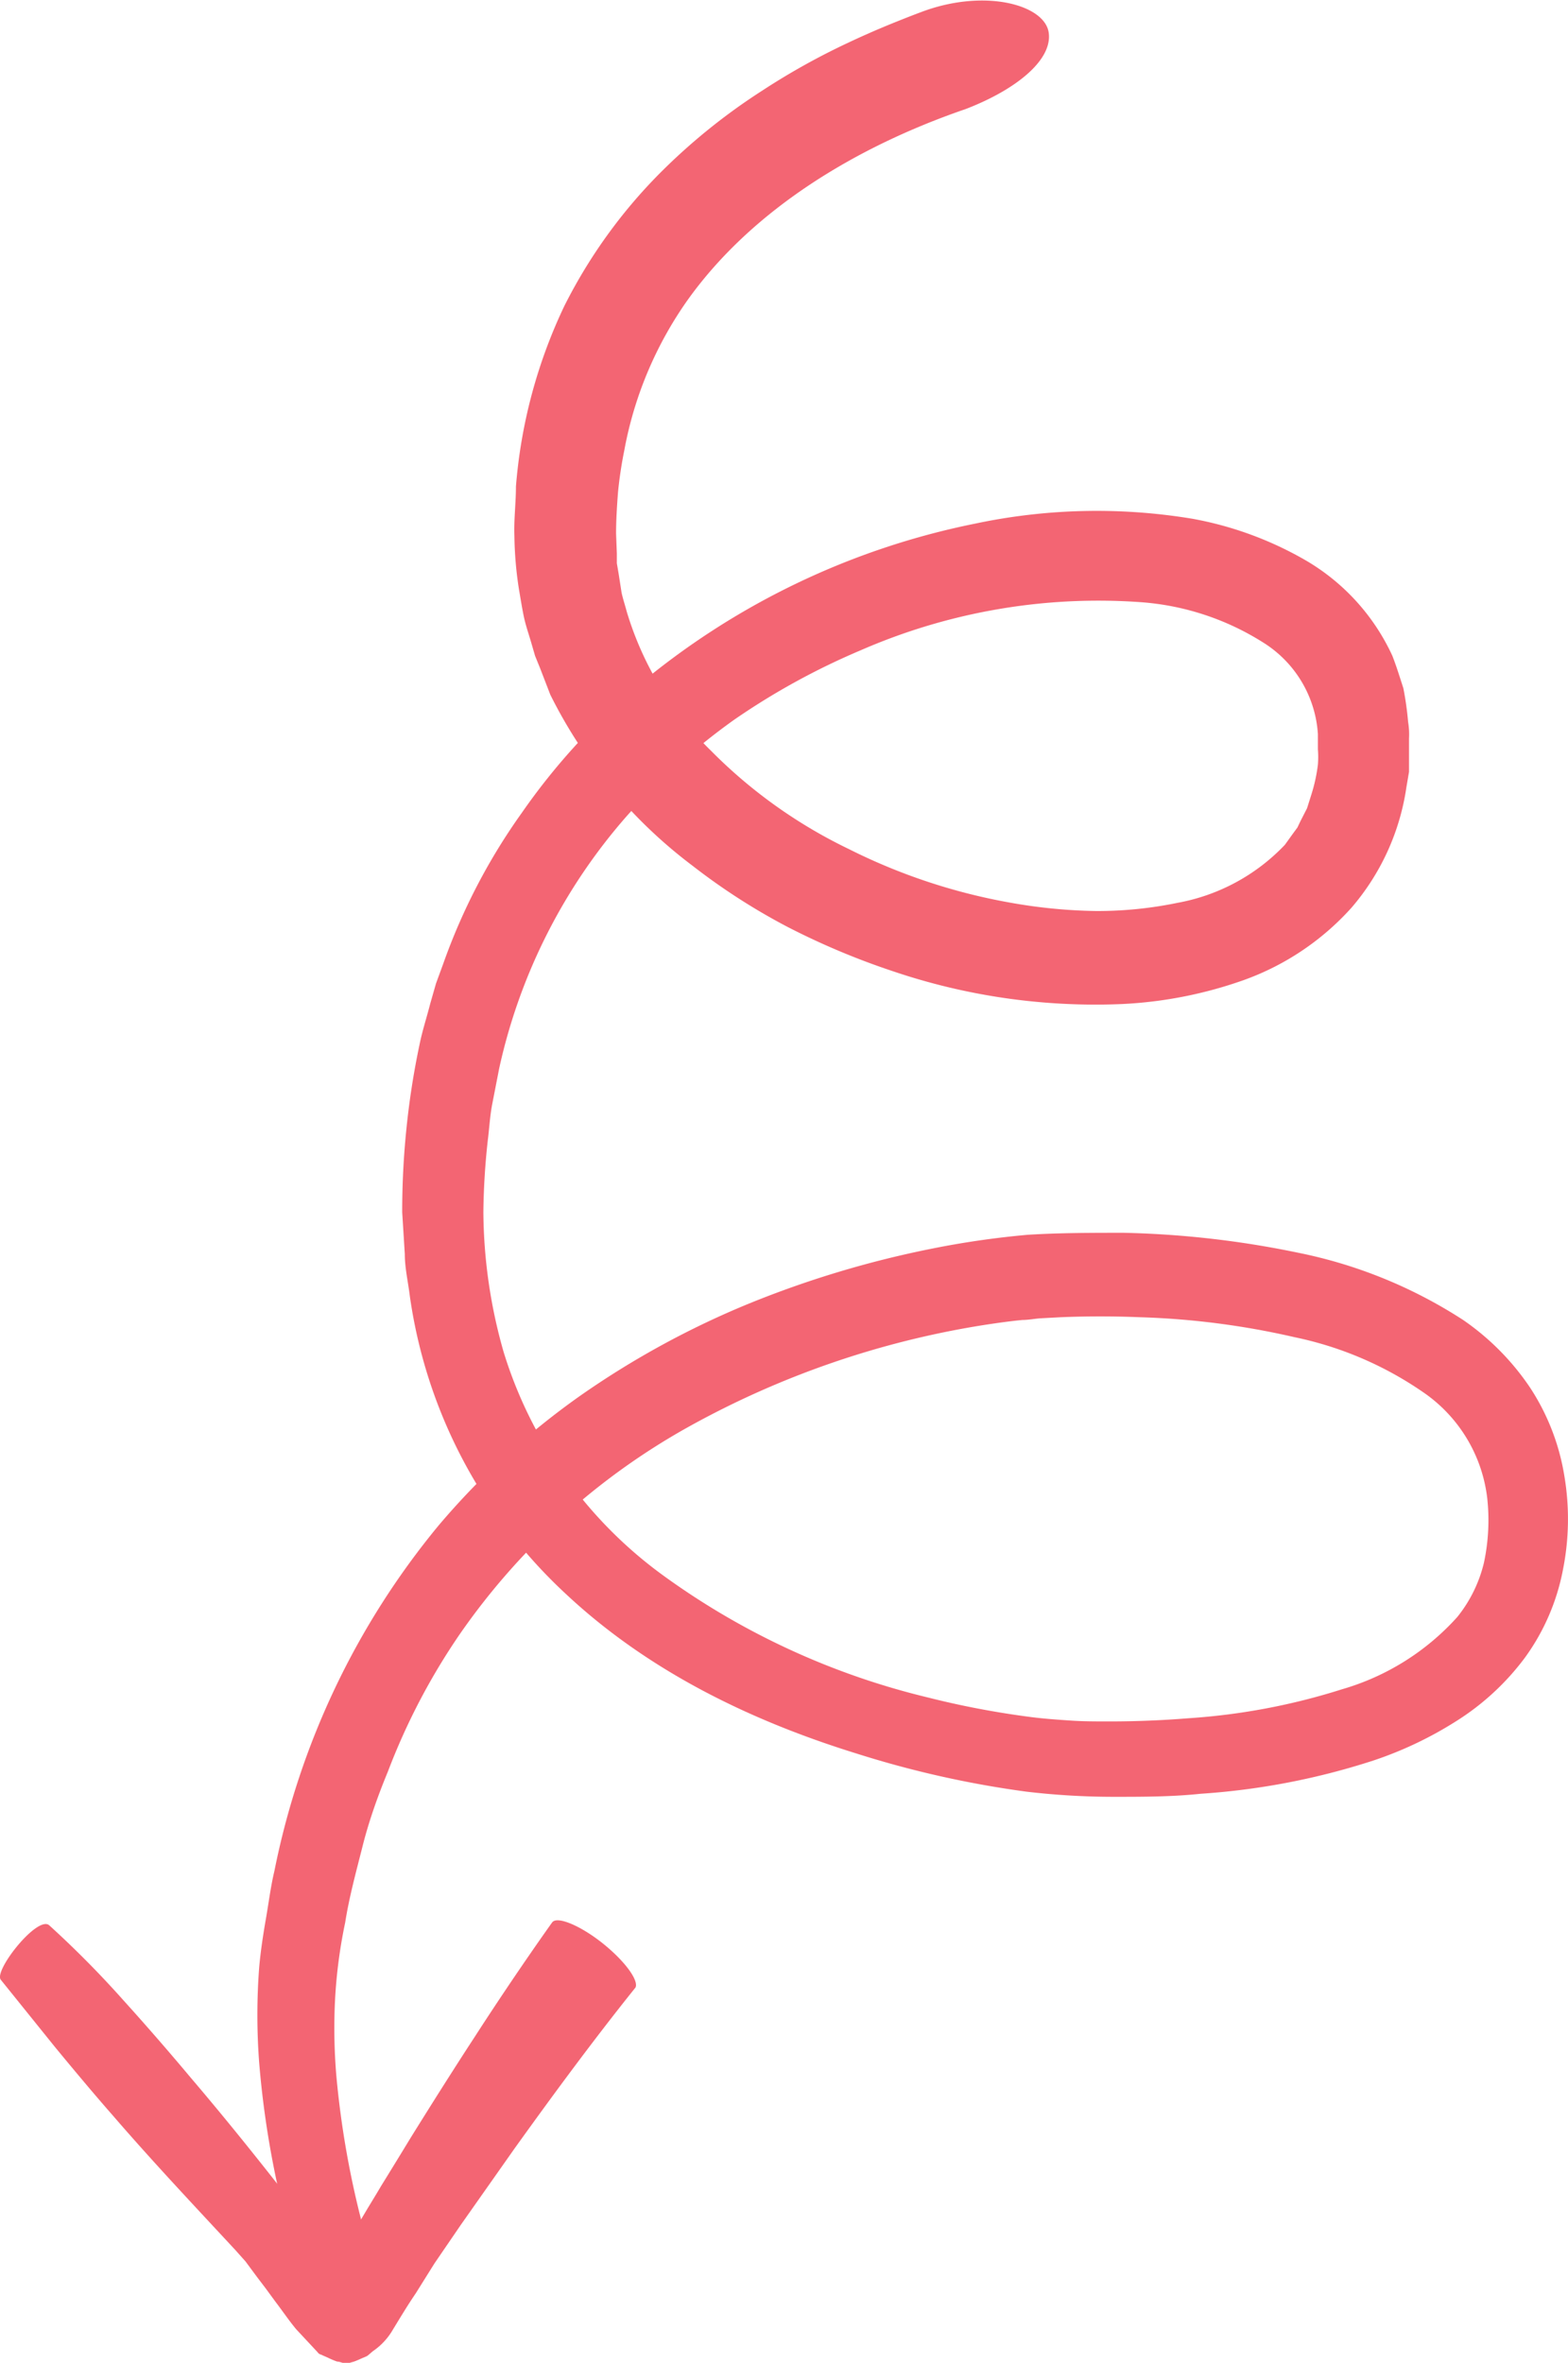
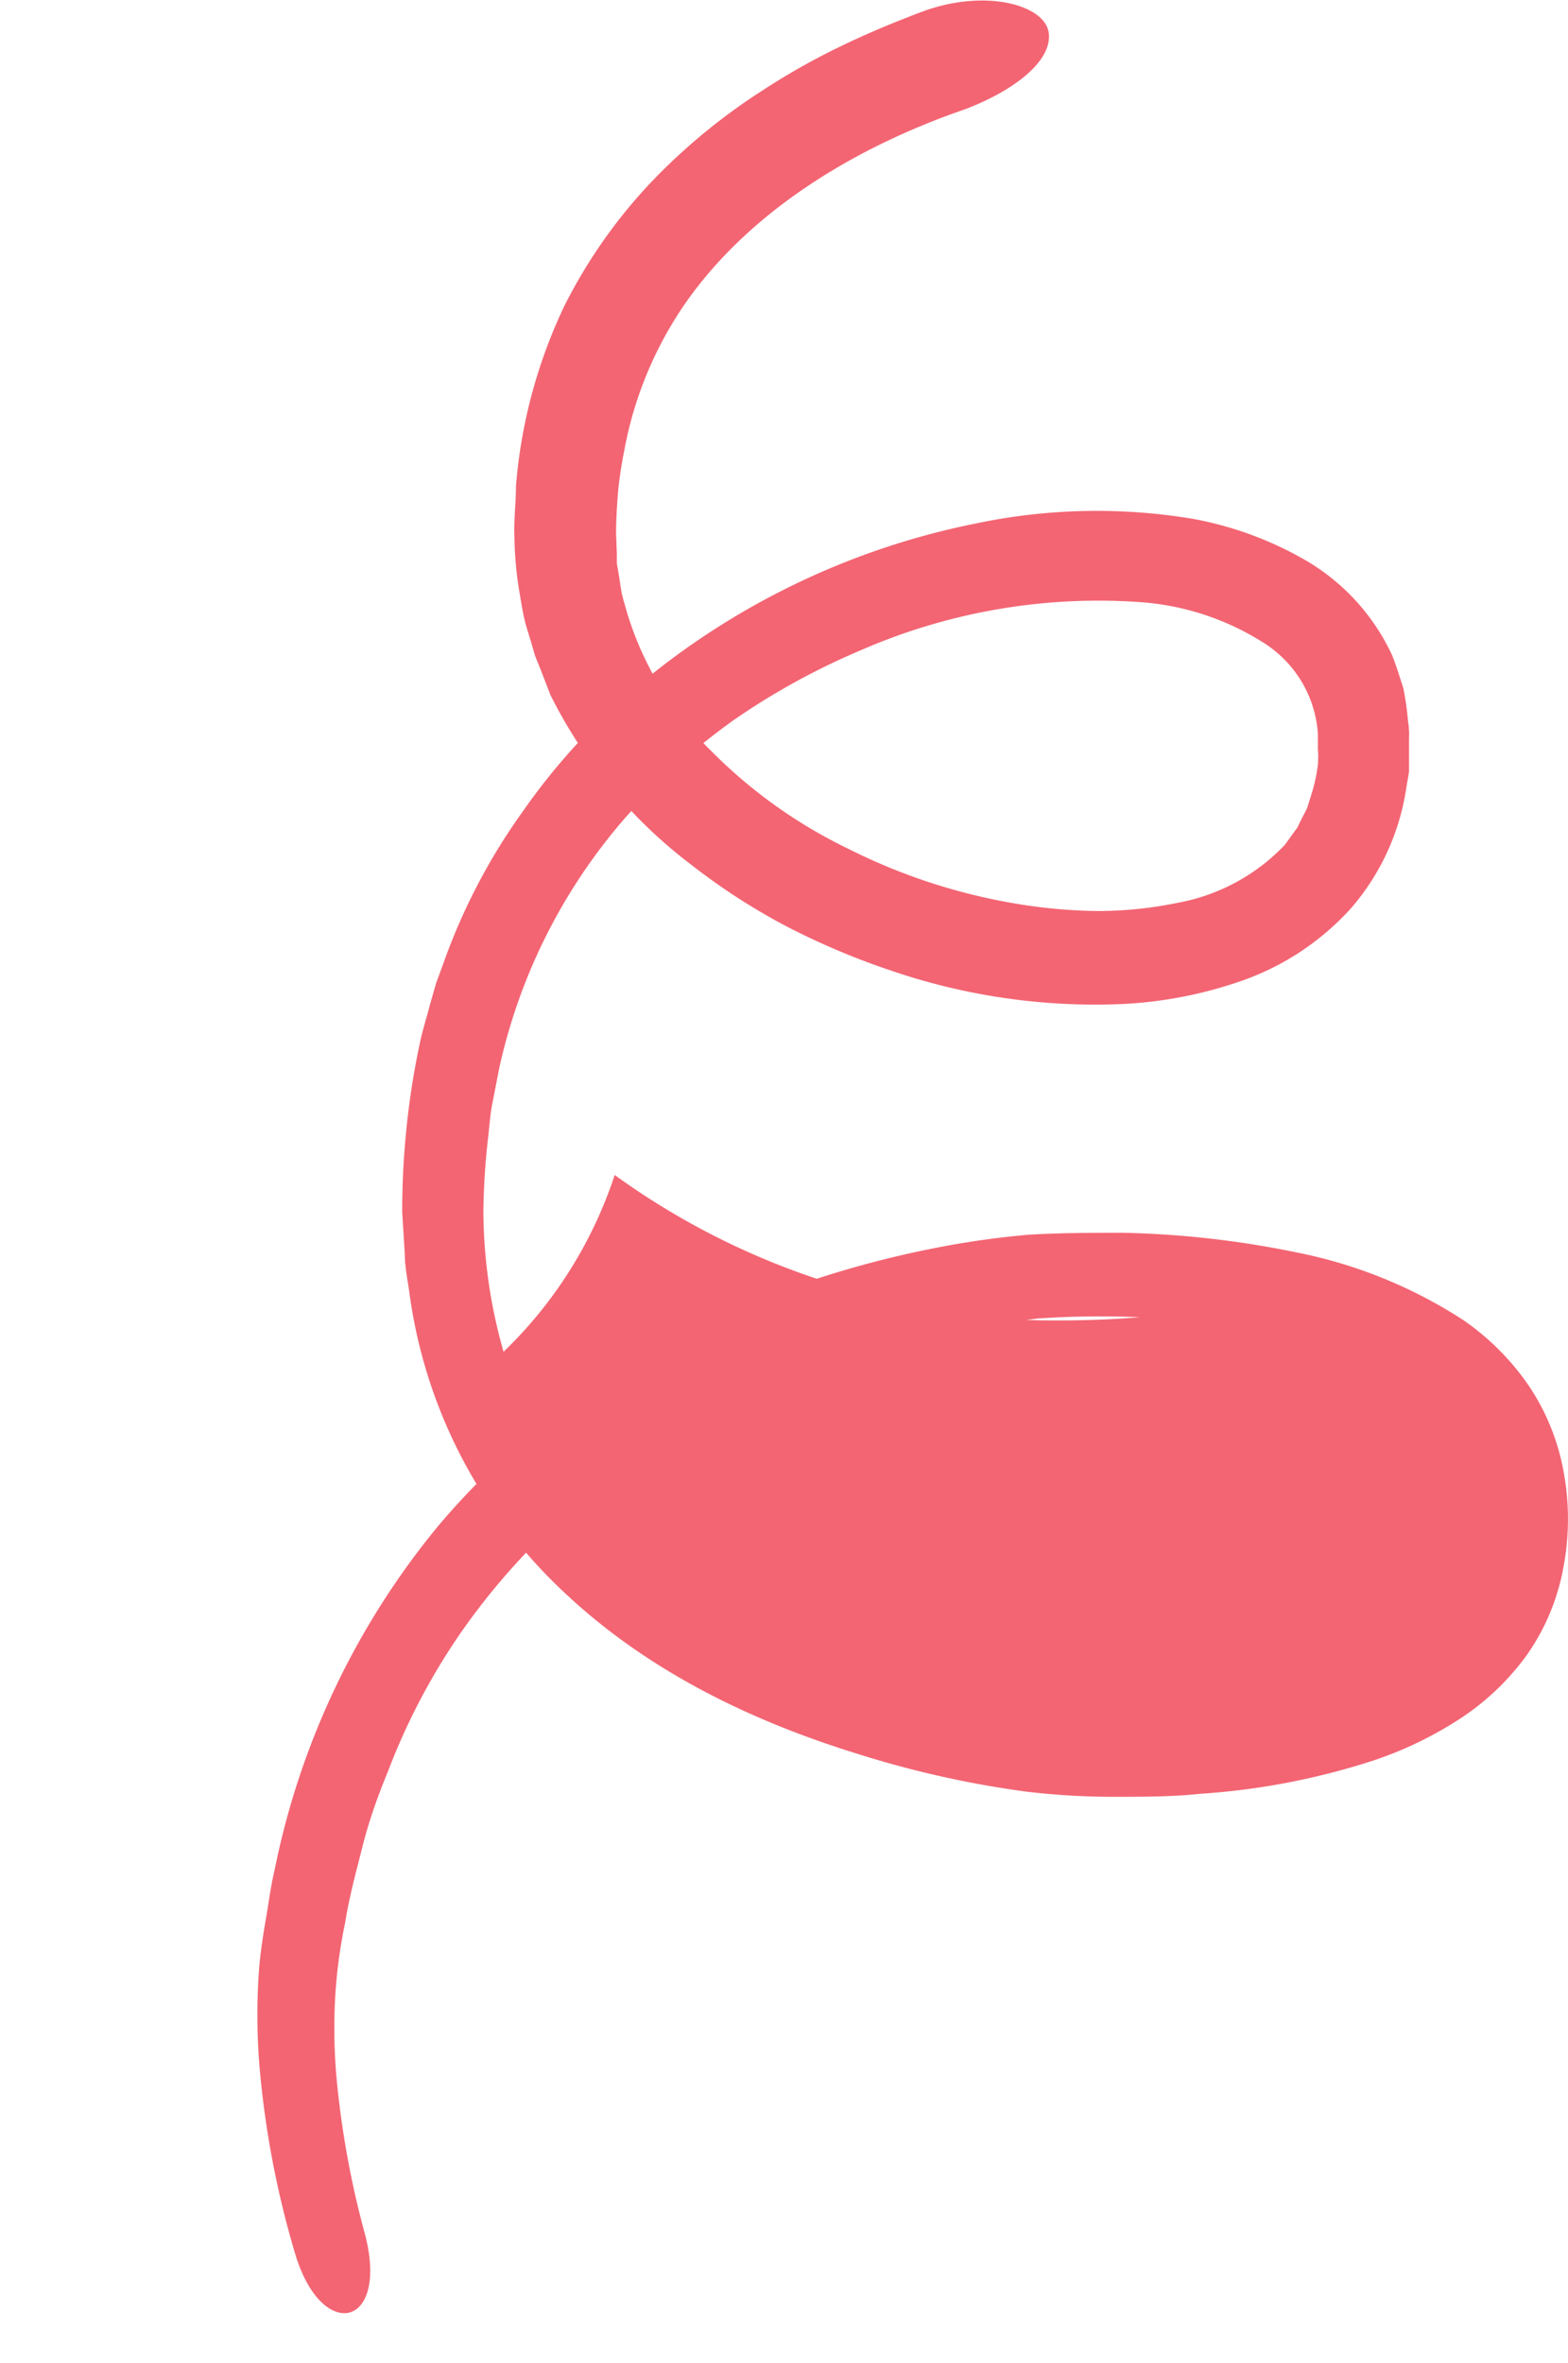
<svg xmlns="http://www.w3.org/2000/svg" viewBox="0 0 102.57 154.5">
  <defs>
    <style>.cls-1{fill:#f36573;}</style>
  </defs>
  <g id="Calque_2" data-name="Calque 2">
    <g id="Design">
-       <path class="cls-1" d="M23.85,146A59.82,59.82,0,0,1,22,135.71a37,37,0,0,1-.08-5,32.84,32.84,0,0,1,.66-5c.27-1.71.73-3.37,1.14-5s1-3.29,1.65-4.86a42.62,42.62,0,0,1,4.71-9A44.57,44.57,0,0,1,45,93.32a58.6,58.6,0,0,1,19.36-6.68c.85-.13,1.69-.25,2.52-.33.41,0,.84-.09,1.2-.11l1.31-.07c1.7-.07,3.45-.07,5.17,0a51.91,51.91,0,0,1,10.14,1.31,23,23,0,0,1,8.59,3.73,9.78,9.78,0,0,1,4,6.82,13.34,13.34,0,0,1-.22,4.2,9,9,0,0,1-1.74,3.54,16.17,16.17,0,0,1-7.55,4.73,42.25,42.25,0,0,1-10,1.89q-2.59.21-5.22.21c-.87,0-1.74,0-2.59-.06s-1.62-.11-2.49-.22a57.62,57.62,0,0,1-6.84-1.3,48.9,48.9,0,0,1-17.21-7.93A28.34,28.34,0,0,1,32.94,88.39a33.92,33.92,0,0,1-1.32-9.13,46.51,46.51,0,0,1,.29-4.71c.1-.79.14-1.59.29-2.36l.45-2.31A37,37,0,0,1,41,53.36a42.55,42.55,0,0,1,7-6.28,46.26,46.26,0,0,1,8.28-4.55,38.87,38.87,0,0,1,18.27-3.16A17.31,17.31,0,0,1,82.61,42a7.63,7.63,0,0,1,3.6,6c0,.32,0,.65,0,1a6.44,6.44,0,0,1,0,1,10.84,10.84,0,0,1-.42,1.93l-.29.92-.43.84-.2.42-.28.38-.54.75a12.84,12.84,0,0,1-7,3.79,25.93,25.93,0,0,1-5.34.54,34.5,34.5,0,0,1-5.53-.53,38.46,38.46,0,0,1-10.67-3.53,32.48,32.48,0,0,1-9-6.42A21.23,21.23,0,0,1,41,40c-.11-.42-.25-.83-.34-1.25l-.2-1.28-.11-.64,0-.64-.05-1.3c0-.89.06-1.84.13-2.74a27.24,27.24,0,0,1,.41-2.71A24.75,24.75,0,0,1,45,19.59c4.23-5.9,11-10,18.17-12.46v0c3.28-1.26,5.69-3.2,5.43-5S64.53-.73,60.5.7c0,0-.45.16-1.31.5s-2.11.84-3.7,1.59a45.47,45.47,0,0,0-5.62,3.13,39.85,39.85,0,0,0-6.73,5.43A33.89,33.89,0,0,0,36.92,20a33.57,33.57,0,0,0-3.17,11.81c0,1.08-.14,2.12-.1,3.26a24.16,24.16,0,0,0,.3,3.48c.1.58.19,1.16.31,1.74s.32,1.15.49,1.73l.25.86.34.84L36,45.43A31.61,31.61,0,0,0,45.29,56.6a41.49,41.49,0,0,0,6.21,4,48.27,48.27,0,0,0,6.86,2.89,41.26,41.26,0,0,0,15.08,2.16,27.74,27.74,0,0,0,7.88-1.55,17.33,17.33,0,0,0,7.09-4.75A15.5,15.5,0,0,0,92,51.47l.17-1c0-.35,0-.71,0-1.07V48.29a5,5,0,0,0-.06-1.09A20.5,20.5,0,0,0,91.8,45c-.23-.71-.45-1.43-.72-2.12a14,14,0,0,0-5.79-6.31A23,23,0,0,0,78,33.92a38.35,38.35,0,0,0-14.17.31A49.63,49.63,0,0,0,41.6,44.94a42.44,42.44,0,0,0-7.46,8.2A39.76,39.76,0,0,0,29,63l-.48,1.31-.38,1.33c-.23.9-.52,1.78-.7,2.68a51.36,51.36,0,0,0-.85,5.45,52.89,52.89,0,0,0-.28,5.5L26.48,82c0,.92.22,1.84.33,2.76A32.82,32.82,0,0,0,37,104.21c5.42,5.08,12.13,8.31,19,10.44a65.56,65.56,0,0,0,11.12,2.5,48.67,48.67,0,0,0,5.74.34c1.9,0,3.8,0,5.69-.2a46.35,46.35,0,0,0,11.31-2.18,24.64,24.64,0,0,0,5.37-2.55,16.64,16.64,0,0,0,4.53-4.18,14.35,14.35,0,0,0,2.48-5.74,16.9,16.9,0,0,0,.09-6.14,14.81,14.81,0,0,0-2.27-5.81,16.63,16.63,0,0,0-4.35-4.38A31.08,31.08,0,0,0,84.85,81.9,62.36,62.36,0,0,0,73.5,80.61c-2.08,0-4.16,0-6.27.13a57.86,57.86,0,0,0-6.24.9,65.84,65.84,0,0,0-12,3.6,57,57,0,0,0-11,6,49.53,49.53,0,0,0-9.31,8.52,51.17,51.17,0,0,0-10.73,22.58c-.24,1-.37,2.06-.55,3.09s-.34,2.07-.44,3.14a41.19,41.19,0,0,0,0,6.38,61.17,61.17,0,0,0,2.32,12.33c.92,3.15,2.57,4.29,3.68,3.9S24.64,148.91,23.85,146Z" />
-       <path class="cls-1" d="M.05,129.45l3.57,4.43c1.23,1.49,2.49,3,3.78,4.47,2.59,3,5.29,5.86,8,8.78l.66.74.74,1,.57.75.66.9c.45.59.89,1.24,1.35,1.79l1.39,1.49c.12.17.22.14.33.21l.32.14a6.27,6.27,0,0,0,.63.27c.18,0,.33.09.53.12a1,1,0,0,0,.33-.05l.25-.07c.17-.06.4-.17.59-.25s.2-.08.3-.14l.34-.29a4.3,4.3,0,0,0,1.31-1.41c.5-.82,1-1.65,1.5-2.38L28.42,148l1.73-2.53,3.52-5c2.57-3.58,5.18-7.12,7.9-10.51l0,0c.22-.47-.69-1.72-2.12-2.87s-3-1.83-3.33-1.39c0,0-2.36,3.29-5.05,7.46-1.36,2.08-2.81,4.38-4.18,6.58-.67,1.1-1.33,2.18-1.95,3.18-.3.51-.6,1-.88,1.46l-.41.69-.2.33-.07.14c-.14.28-.27.56-.39.81l-.42,1-.12.27c-.08.08-.11,0-.16-.07s-.19-.19-.3-.29l-.71-.69-.42-.4s-.21-.23-.33-.36l-.39-.44c-2.49-3.23-5-6.39-7.66-9.51q-2.16-2.58-4.42-5.08a65.26,65.26,0,0,0-4.83-4.88C2.48,125.19-.42,128.85.05,129.45Z" />
+       <path class="cls-1" d="M23.85,146A59.82,59.82,0,0,1,22,135.71a37,37,0,0,1-.08-5,32.84,32.84,0,0,1,.66-5c.27-1.71.73-3.37,1.14-5s1-3.29,1.65-4.86a42.62,42.62,0,0,1,4.71-9A44.57,44.57,0,0,1,45,93.32a58.6,58.6,0,0,1,19.36-6.68c.85-.13,1.69-.25,2.52-.33.41,0,.84-.09,1.2-.11l1.31-.07c1.7-.07,3.45-.07,5.17,0q-2.59.21-5.22.21c-.87,0-1.74,0-2.59-.06s-1.62-.11-2.49-.22a57.62,57.62,0,0,1-6.84-1.3,48.9,48.9,0,0,1-17.21-7.93A28.34,28.34,0,0,1,32.94,88.39a33.92,33.92,0,0,1-1.32-9.13,46.51,46.51,0,0,1,.29-4.71c.1-.79.14-1.59.29-2.36l.45-2.31A37,37,0,0,1,41,53.36a42.55,42.55,0,0,1,7-6.28,46.26,46.26,0,0,1,8.28-4.55,38.87,38.87,0,0,1,18.27-3.16A17.31,17.31,0,0,1,82.61,42a7.63,7.63,0,0,1,3.6,6c0,.32,0,.65,0,1a6.44,6.44,0,0,1,0,1,10.84,10.84,0,0,1-.42,1.93l-.29.92-.43.84-.2.42-.28.38-.54.75a12.84,12.84,0,0,1-7,3.79,25.93,25.93,0,0,1-5.34.54,34.5,34.5,0,0,1-5.53-.53,38.46,38.46,0,0,1-10.67-3.53,32.48,32.48,0,0,1-9-6.42A21.23,21.23,0,0,1,41,40c-.11-.42-.25-.83-.34-1.25l-.2-1.28-.11-.64,0-.64-.05-1.3c0-.89.06-1.84.13-2.74a27.24,27.24,0,0,1,.41-2.71A24.75,24.75,0,0,1,45,19.59c4.23-5.9,11-10,18.17-12.46v0c3.28-1.26,5.69-3.2,5.43-5S64.53-.73,60.5.7c0,0-.45.16-1.31.5s-2.11.84-3.7,1.59a45.47,45.47,0,0,0-5.62,3.13,39.85,39.85,0,0,0-6.73,5.43A33.89,33.89,0,0,0,36.92,20a33.57,33.57,0,0,0-3.17,11.81c0,1.08-.14,2.12-.1,3.26a24.16,24.16,0,0,0,.3,3.48c.1.58.19,1.16.31,1.74s.32,1.15.49,1.73l.25.86.34.84L36,45.43A31.61,31.61,0,0,0,45.29,56.6a41.49,41.49,0,0,0,6.21,4,48.27,48.27,0,0,0,6.86,2.89,41.26,41.26,0,0,0,15.08,2.16,27.74,27.74,0,0,0,7.88-1.55,17.33,17.33,0,0,0,7.09-4.75A15.5,15.5,0,0,0,92,51.47l.17-1c0-.35,0-.71,0-1.07V48.29a5,5,0,0,0-.06-1.09A20.5,20.5,0,0,0,91.8,45c-.23-.71-.45-1.43-.72-2.12a14,14,0,0,0-5.79-6.31A23,23,0,0,0,78,33.92a38.35,38.35,0,0,0-14.17.31A49.63,49.63,0,0,0,41.6,44.94a42.44,42.44,0,0,0-7.46,8.2A39.76,39.76,0,0,0,29,63l-.48,1.31-.38,1.33c-.23.9-.52,1.78-.7,2.68a51.36,51.36,0,0,0-.85,5.45,52.89,52.89,0,0,0-.28,5.5L26.48,82c0,.92.22,1.84.33,2.76A32.82,32.82,0,0,0,37,104.21c5.42,5.08,12.13,8.31,19,10.44a65.56,65.56,0,0,0,11.12,2.5,48.67,48.67,0,0,0,5.74.34c1.9,0,3.8,0,5.69-.2a46.35,46.35,0,0,0,11.31-2.18,24.64,24.64,0,0,0,5.37-2.55,16.64,16.64,0,0,0,4.53-4.18,14.35,14.35,0,0,0,2.48-5.74,16.9,16.9,0,0,0,.09-6.14,14.81,14.81,0,0,0-2.27-5.81,16.63,16.63,0,0,0-4.35-4.38A31.08,31.08,0,0,0,84.85,81.9,62.36,62.36,0,0,0,73.5,80.61c-2.08,0-4.16,0-6.27.13a57.86,57.86,0,0,0-6.24.9,65.84,65.84,0,0,0-12,3.6,57,57,0,0,0-11,6,49.53,49.53,0,0,0-9.31,8.52,51.17,51.17,0,0,0-10.73,22.58c-.24,1-.37,2.06-.55,3.09s-.34,2.07-.44,3.14a41.19,41.19,0,0,0,0,6.38,61.17,61.17,0,0,0,2.32,12.33c.92,3.15,2.57,4.29,3.68,3.9S24.64,148.91,23.85,146Z" />
    </g>
  </g>
</svg>